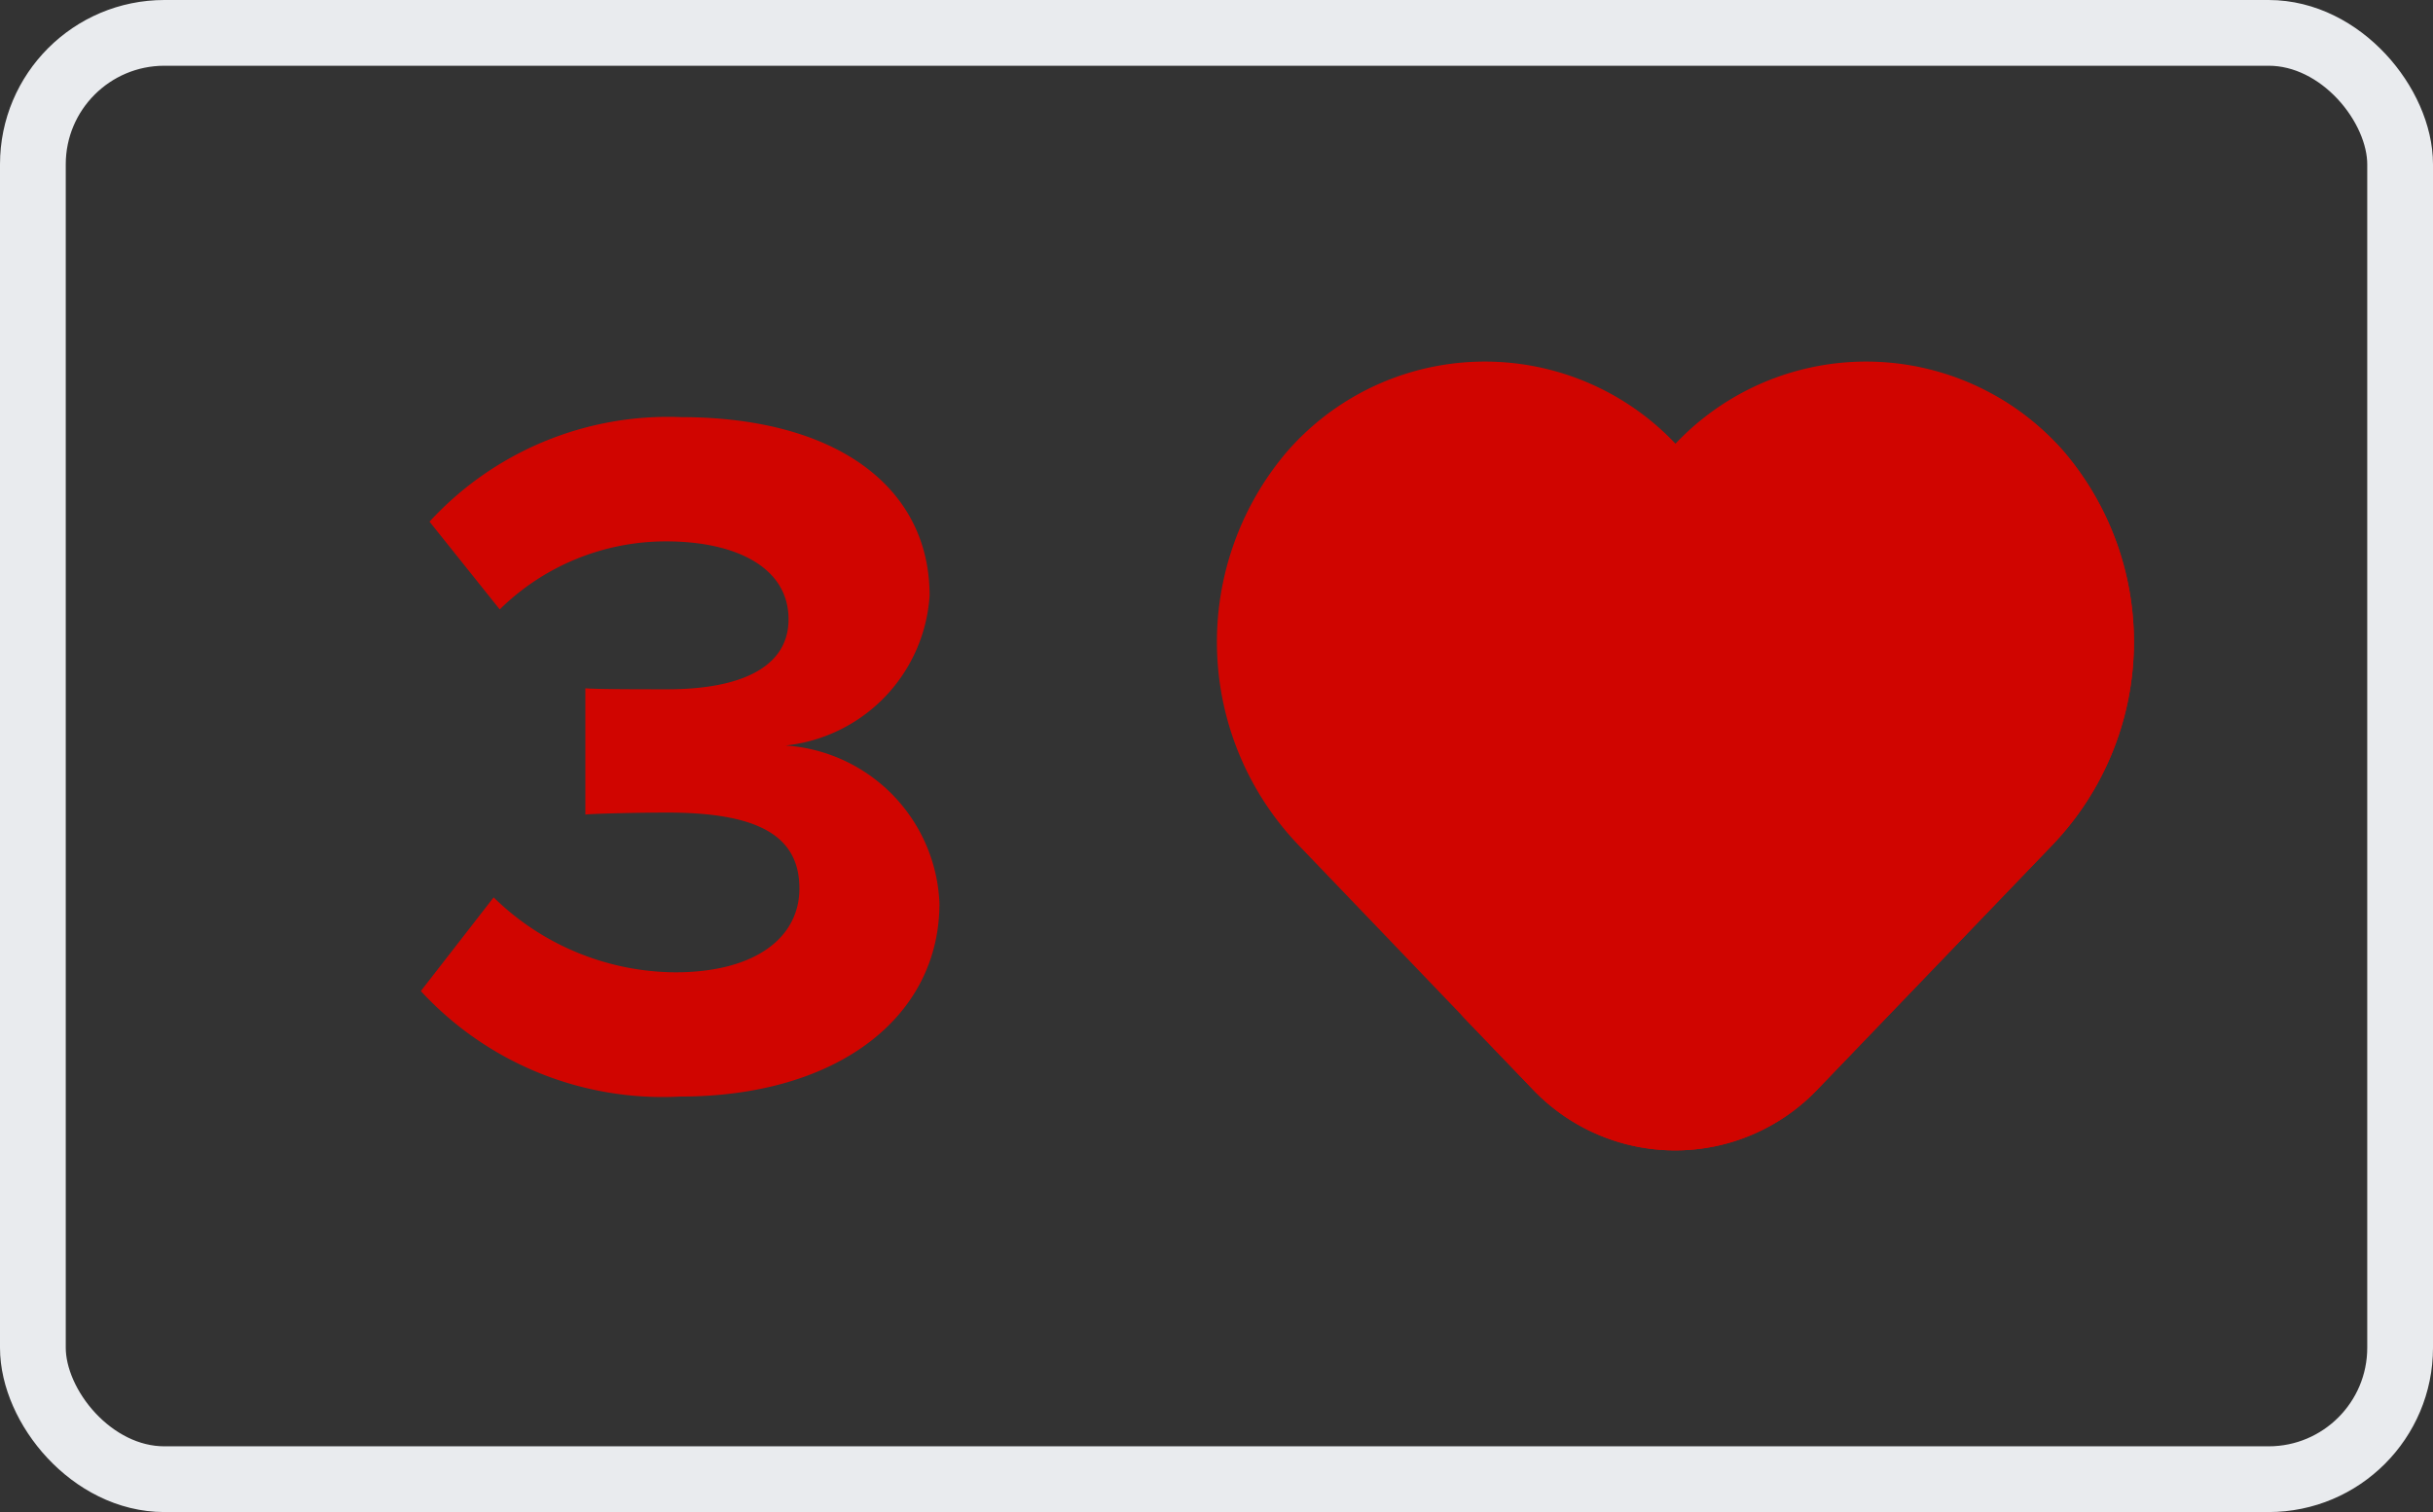
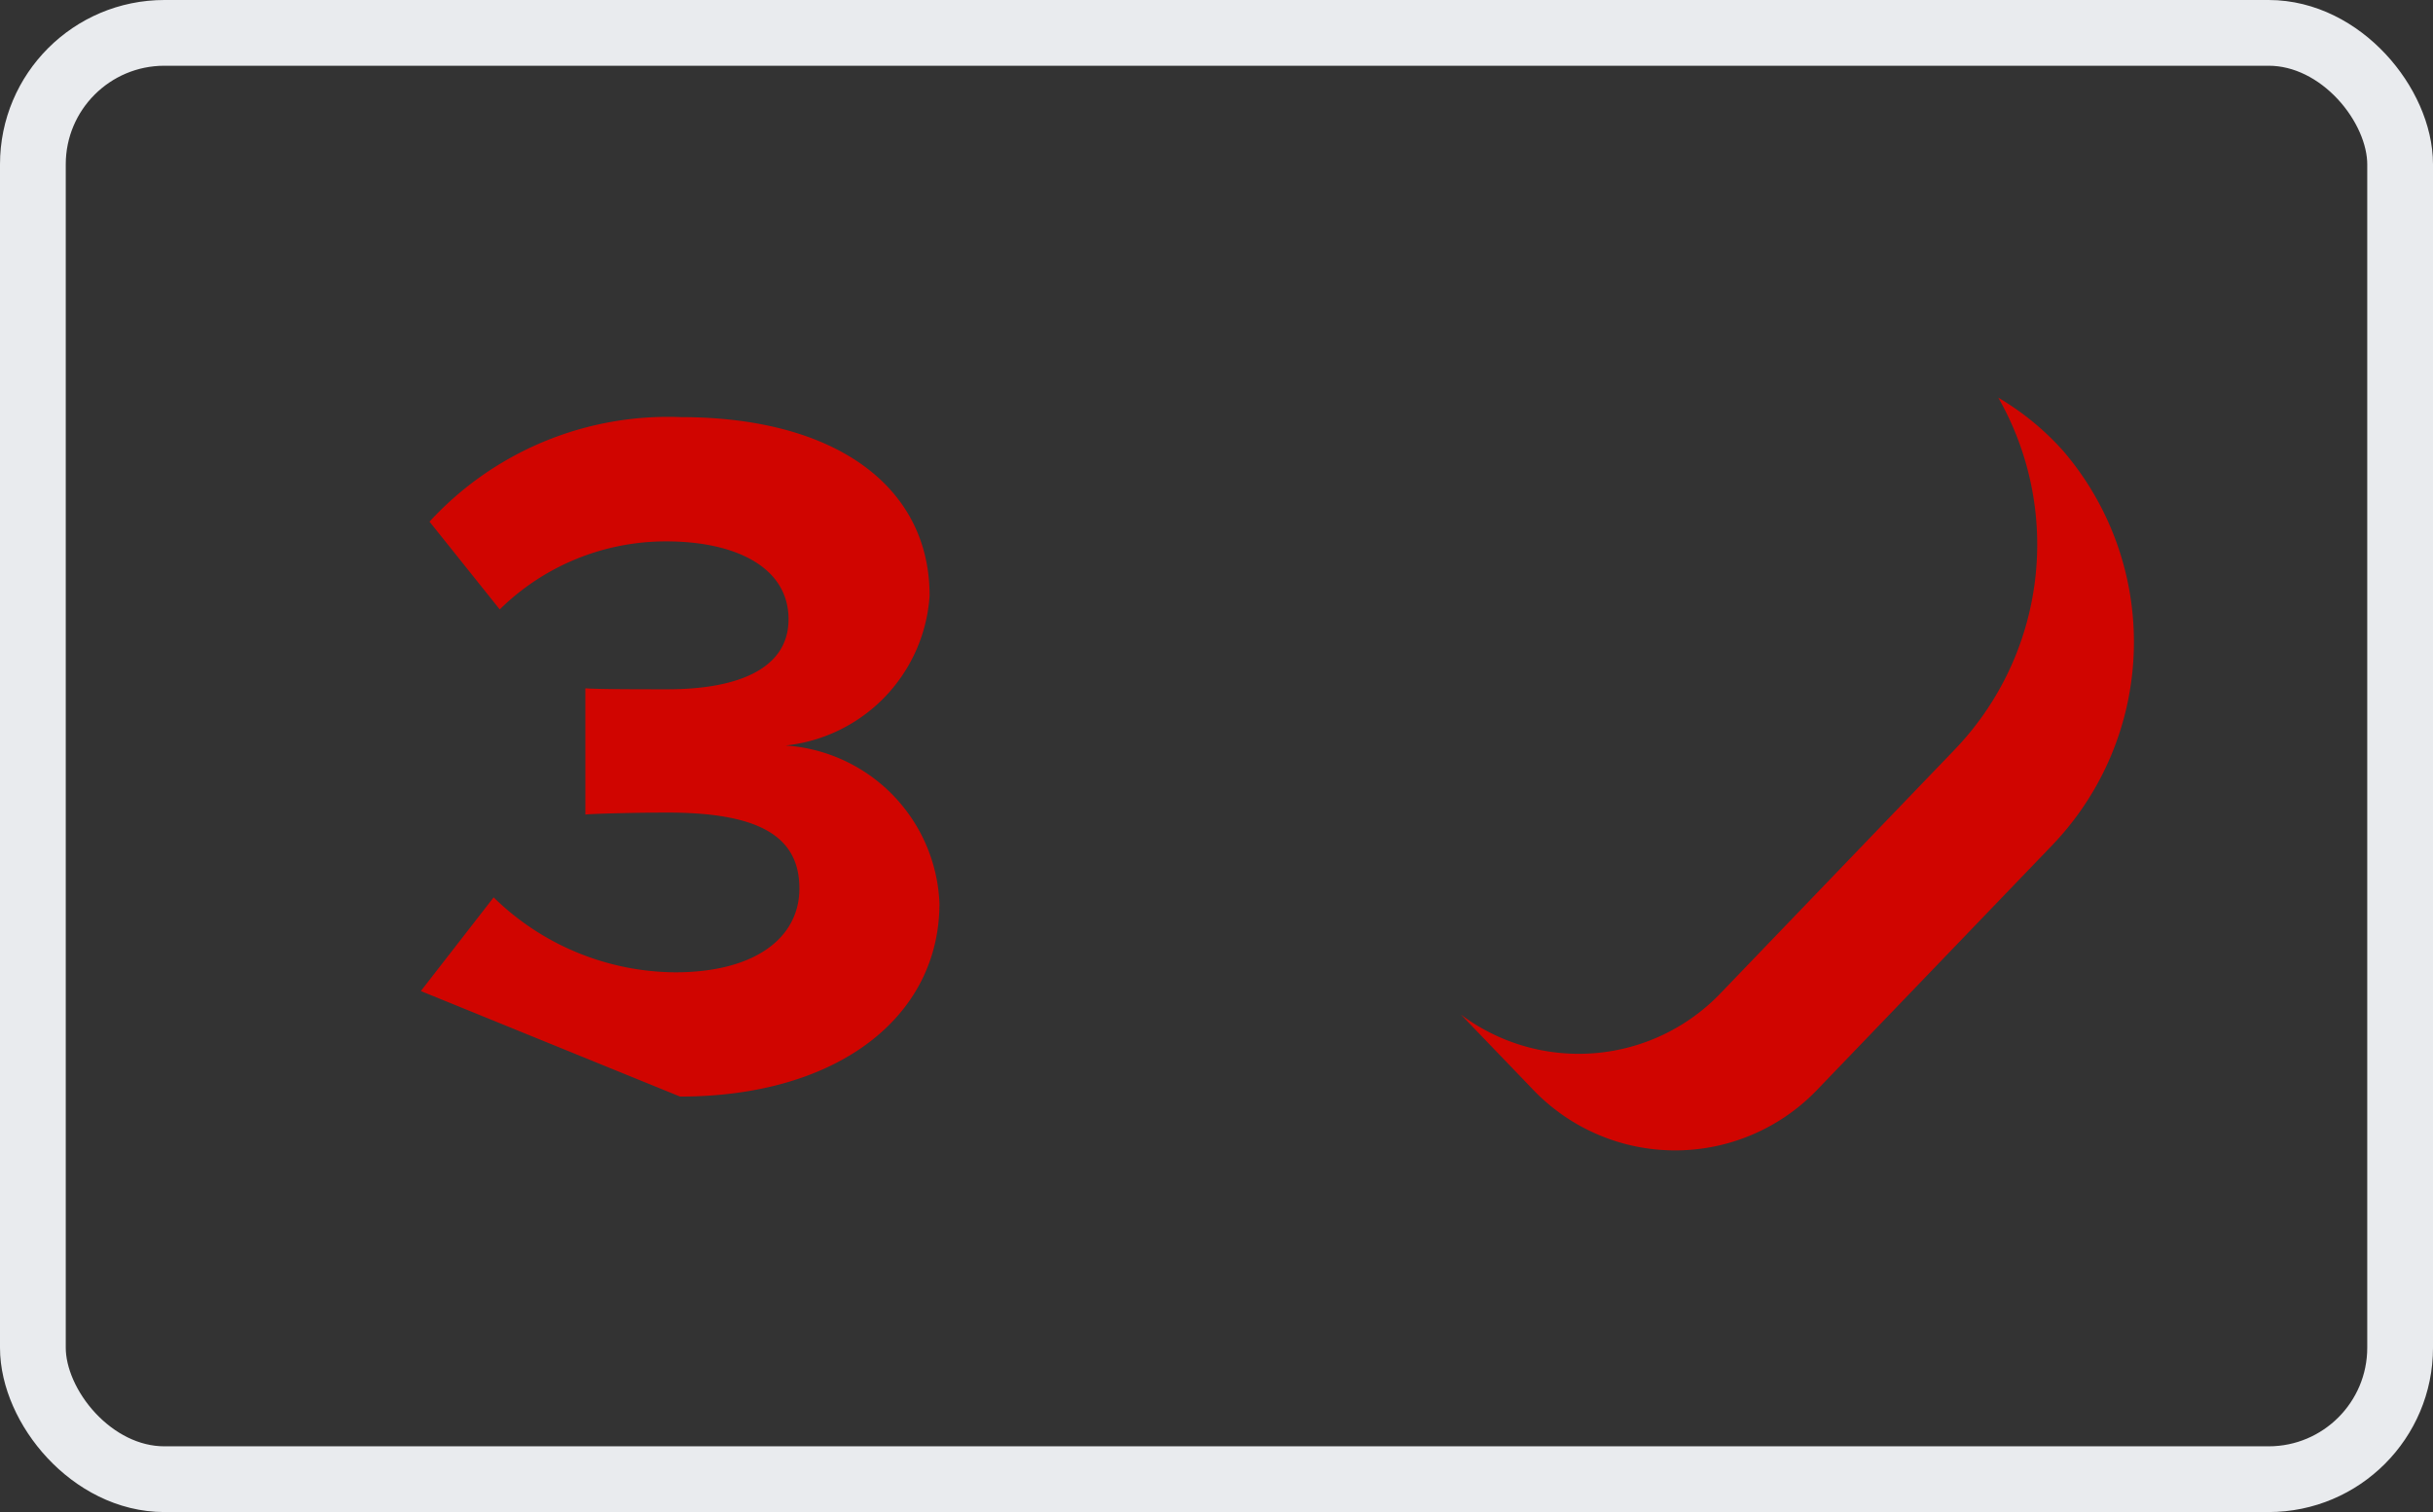
<svg xmlns="http://www.w3.org/2000/svg" width="37" height="23" viewBox="0 0 37 23">
  <rect x="0" y="0" width="37" height="23" fill="#333333" stroke="none" />
  <defs>
    <style>.a{fill:none;stroke:#e9ebee;}.b{fill:#d00500;}</style>
  </defs>
  <g transform="translate(0.5 0.5)">
    <rect class="a" width="36" height="22" rx="2" />
    <g transform="translate(18 5)">
-       <path class="b" d="M12.88,37.2a3.989,3.989,0,0,0-5.9-.112,3.989,3.989,0,0,0-5.9.112,4.466,4.466,0,0,0,.173,6L4.8,46.9a2.99,2.99,0,0,0,4.349,0l3.555-3.7A4.466,4.466,0,0,0,12.88,37.2Z" transform="translate(0 -35.839)" />
      <path class="b" d="M145.563,56.8a4.145,4.145,0,0,0-.99-.813,4.506,4.506,0,0,1-.653,5.343l-3.555,3.7a2.986,2.986,0,0,1-3.965.34l1.085,1.129a2.99,2.99,0,0,0,4.349,0l3.555-3.7A4.466,4.466,0,0,0,145.563,56.8Z" transform="translate(-132.684 -55.438)" />
    </g>
-     <path class="b" d="M5.842,14.18c2.4,0,3.945-1.215,3.945-2.94a2.51,2.51,0,0,0-2.34-2.4,2.454,2.454,0,0,0,2.19-2.28c0-1.665-1.44-2.715-3.78-2.715a4.924,4.924,0,0,0-3.825,1.59L3.1,6.77A3.6,3.6,0,0,1,5.632,5.735c1.05,0,1.86.39,1.86,1.185,0,.735-.735,1.065-1.845,1.065-.375,0-1.065,0-1.245-.015V9.89c.15-.015.825-.03,1.245-.03,1.395,0,2.01.36,2.01,1.155,0,.75-.675,1.275-1.89,1.275a3.984,3.984,0,0,1-2.76-1.14L1.9,12.575A5,5,0,0,0,5.842,14.18Z" transform="translate(4 2)" />
+     <path class="b" d="M5.842,14.18c2.4,0,3.945-1.215,3.945-2.94a2.51,2.51,0,0,0-2.34-2.4,2.454,2.454,0,0,0,2.19-2.28c0-1.665-1.44-2.715-3.78-2.715a4.924,4.924,0,0,0-3.825,1.59L3.1,6.77A3.6,3.6,0,0,1,5.632,5.735c1.05,0,1.86.39,1.86,1.185,0,.735-.735,1.065-1.845,1.065-.375,0-1.065,0-1.245-.015V9.89c.15-.015.825-.03,1.245-.03,1.395,0,2.01.36,2.01,1.155,0,.75-.675,1.275-1.89,1.275a3.984,3.984,0,0,1-2.76-1.14L1.9,12.575Z" transform="translate(4 2)" />
  </g>
</svg>